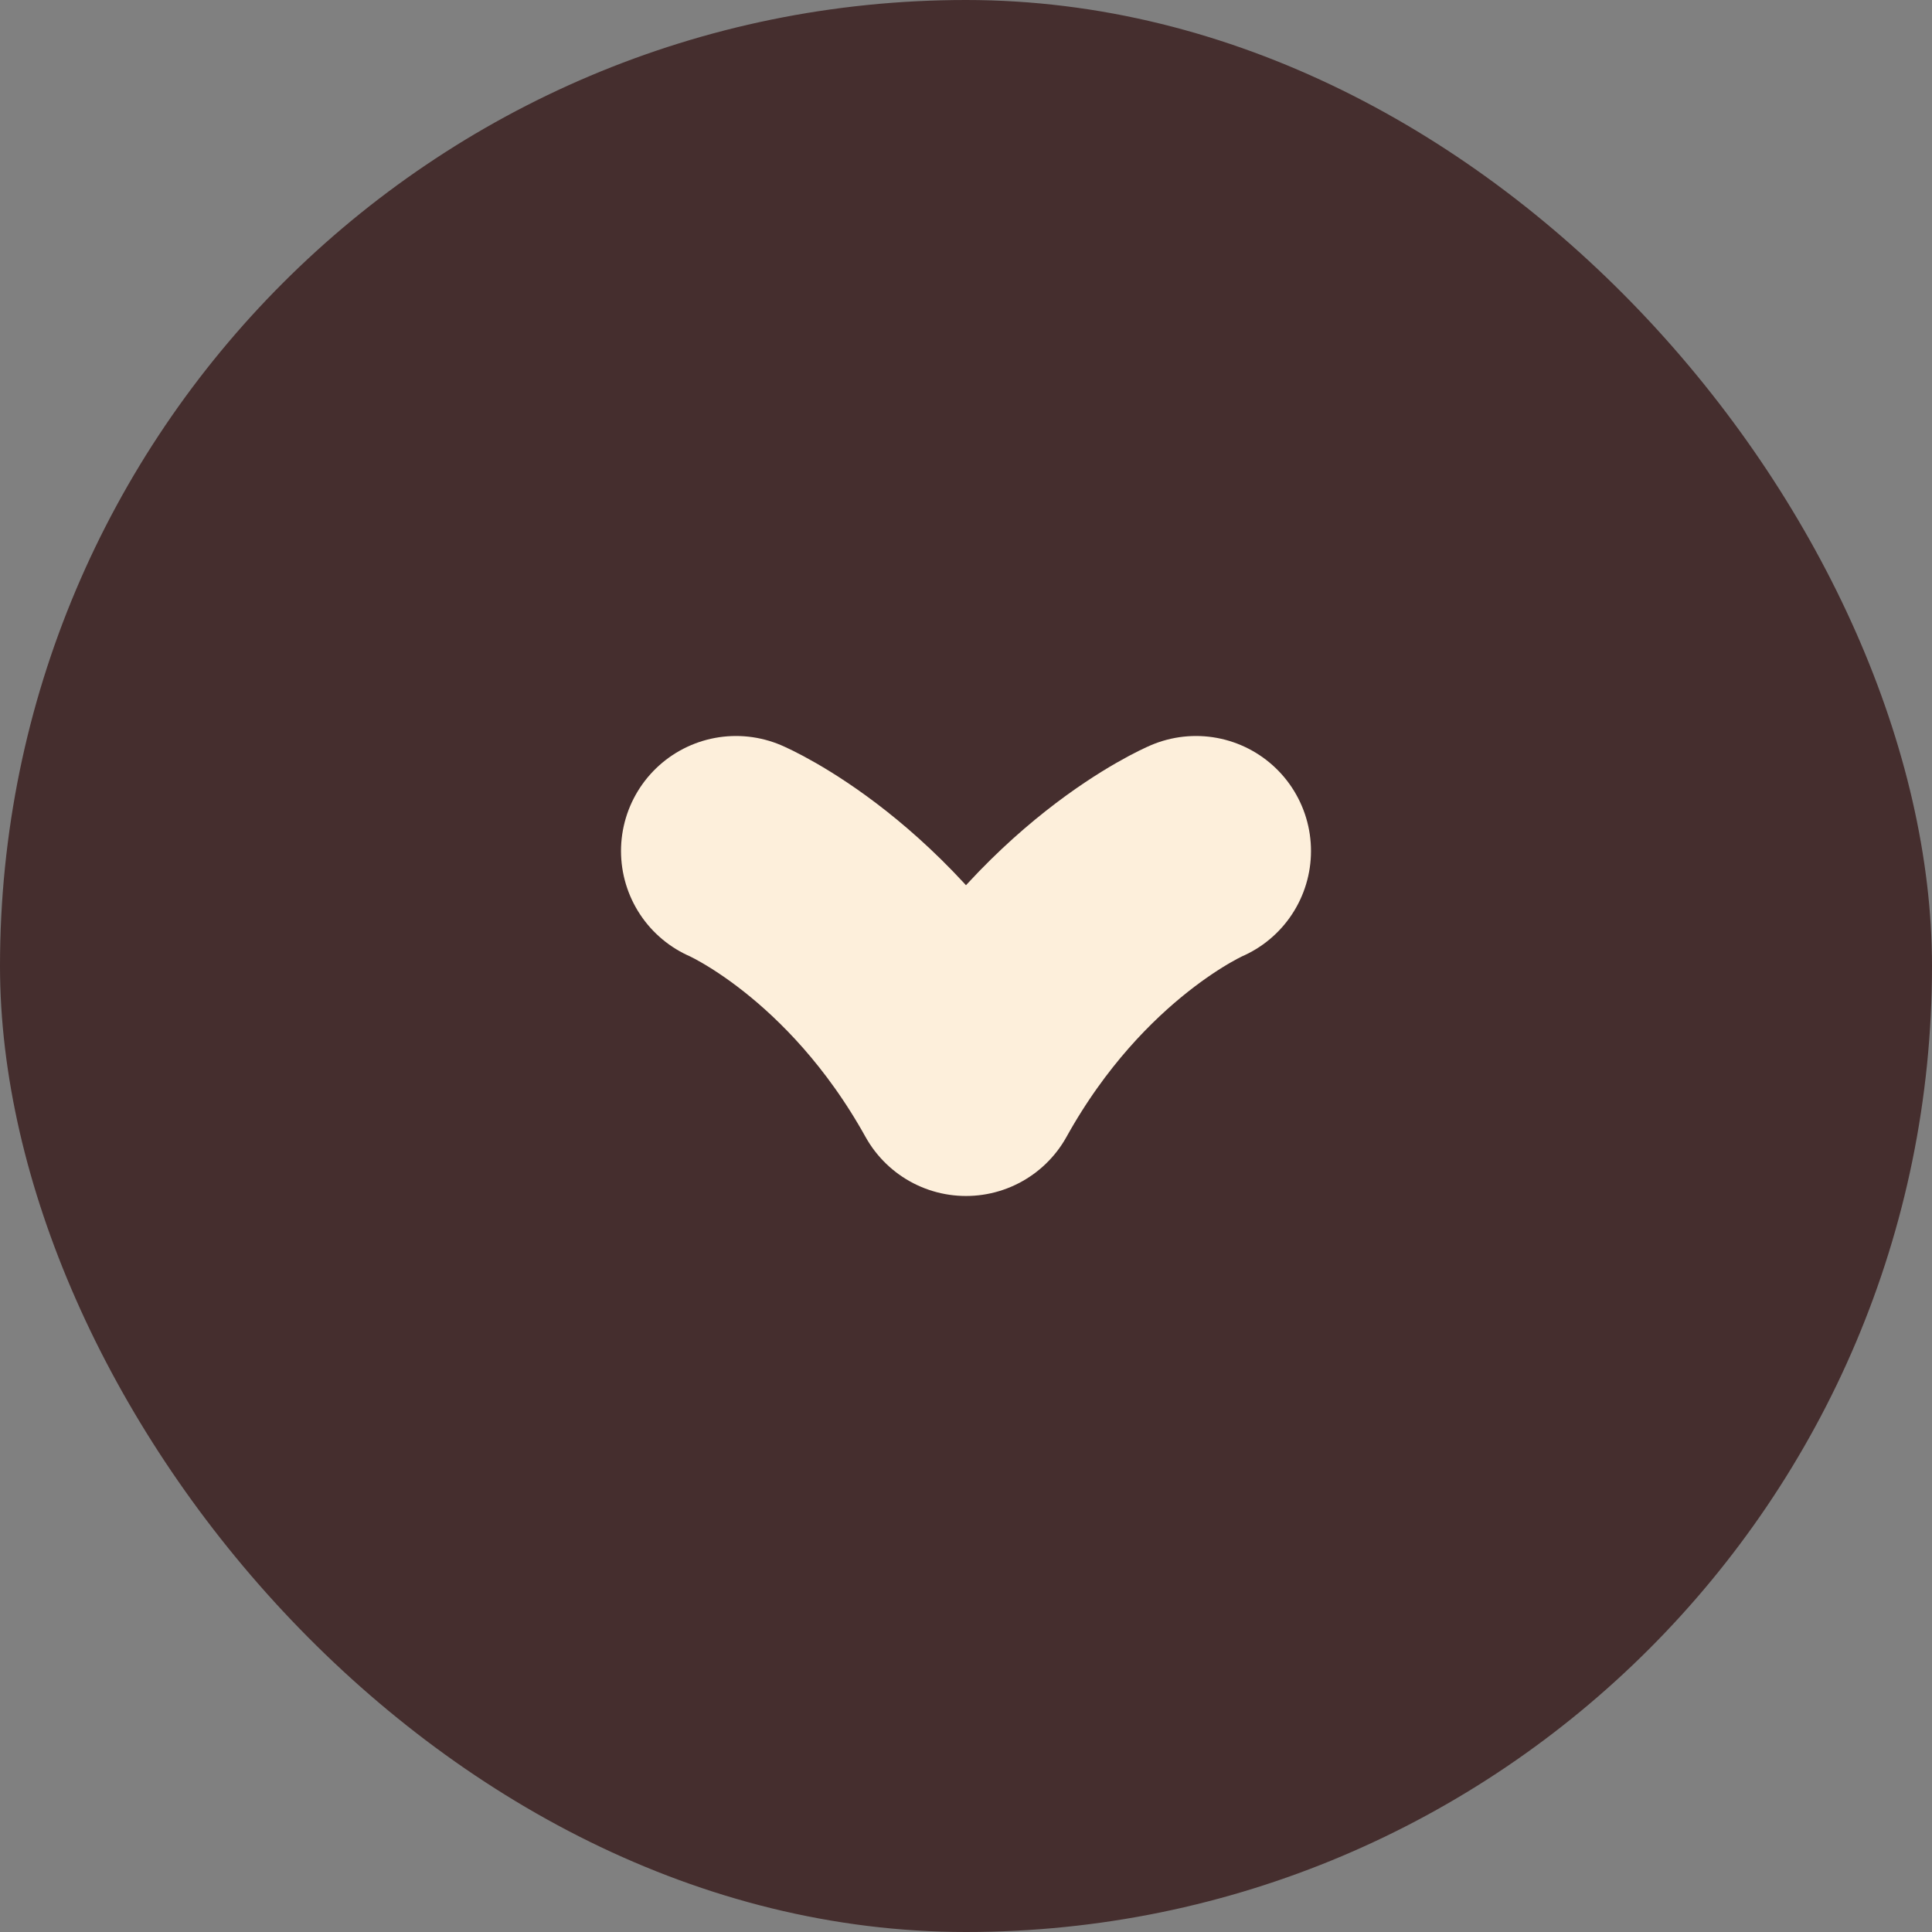
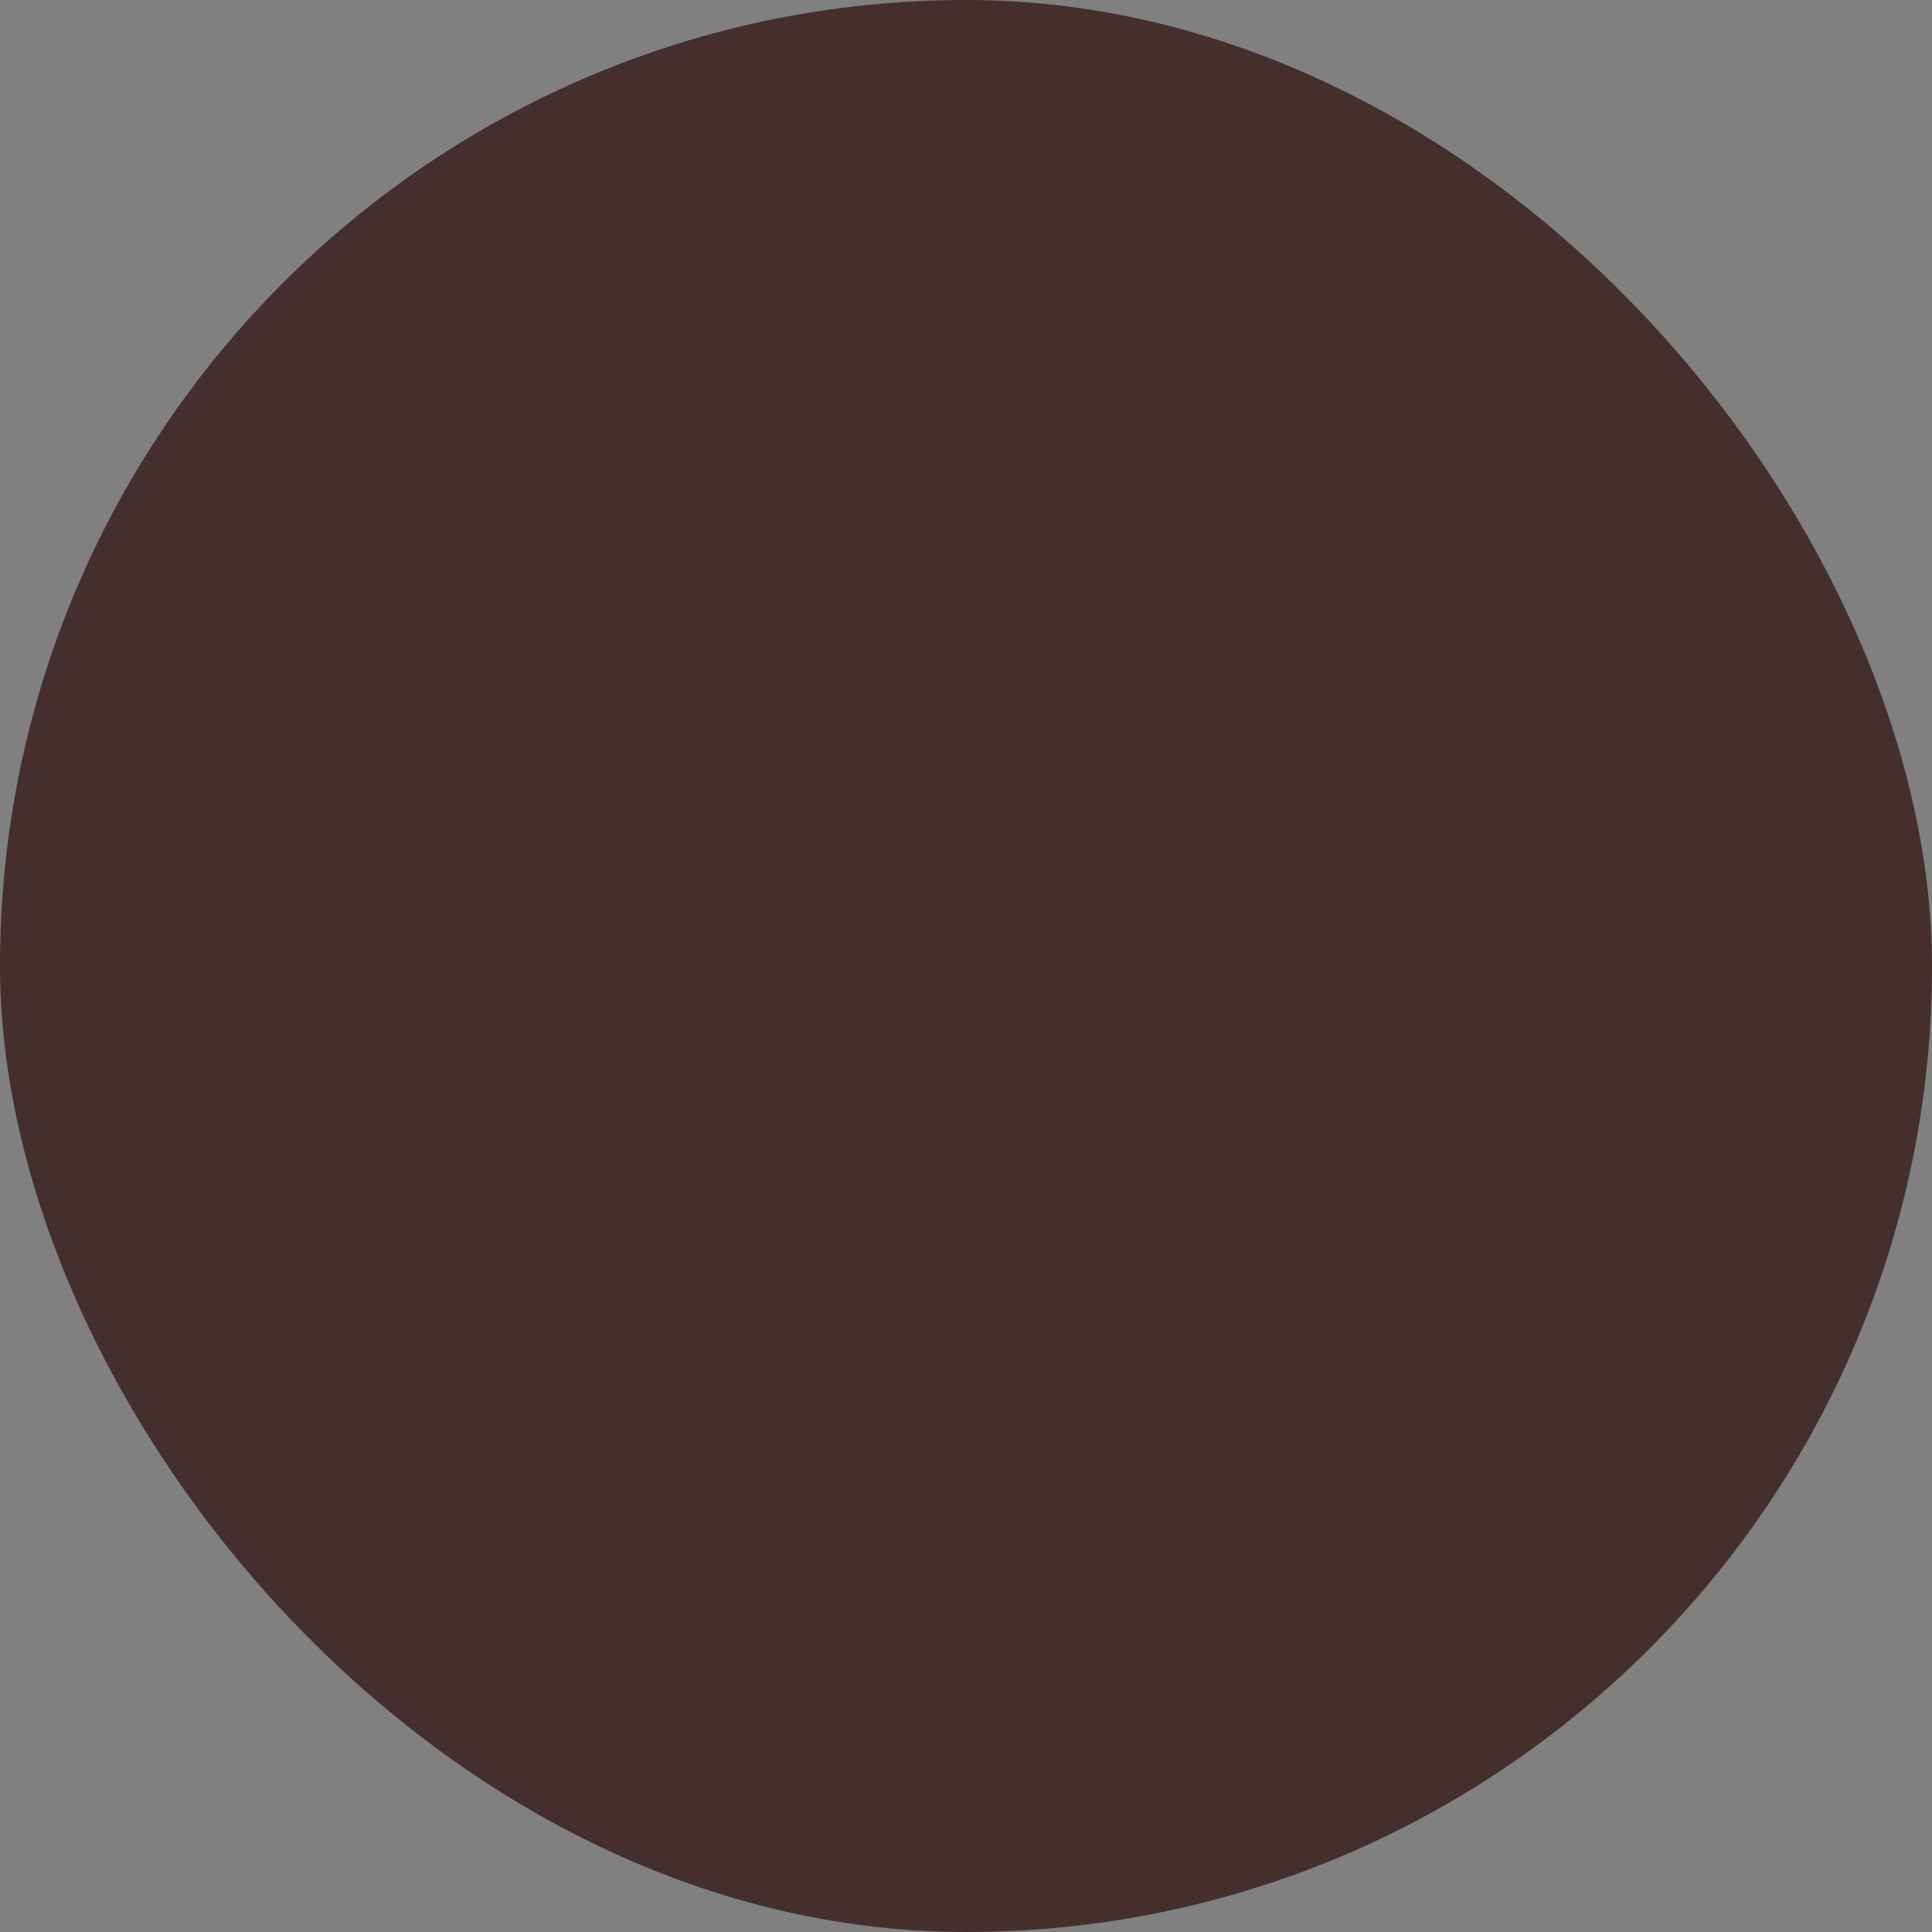
<svg xmlns="http://www.w3.org/2000/svg" width="66" height="66" viewBox="0 0 66 66" fill="none">
  <rect x="0" y="0" width="66" height="66" fill="#808080" stroke="none" />
  <rect width="66" height="66" rx="33" fill="#452E2E" />
-   <path d="M40.857 29.071C40.857 29.071 36.274 31.036 33 36.928C29.726 31.036 25.143 29.071 25.143 29.071" stroke="#FDEFDB" stroke-width="7.857" stroke-linecap="round" stroke-linejoin="round" />
</svg>